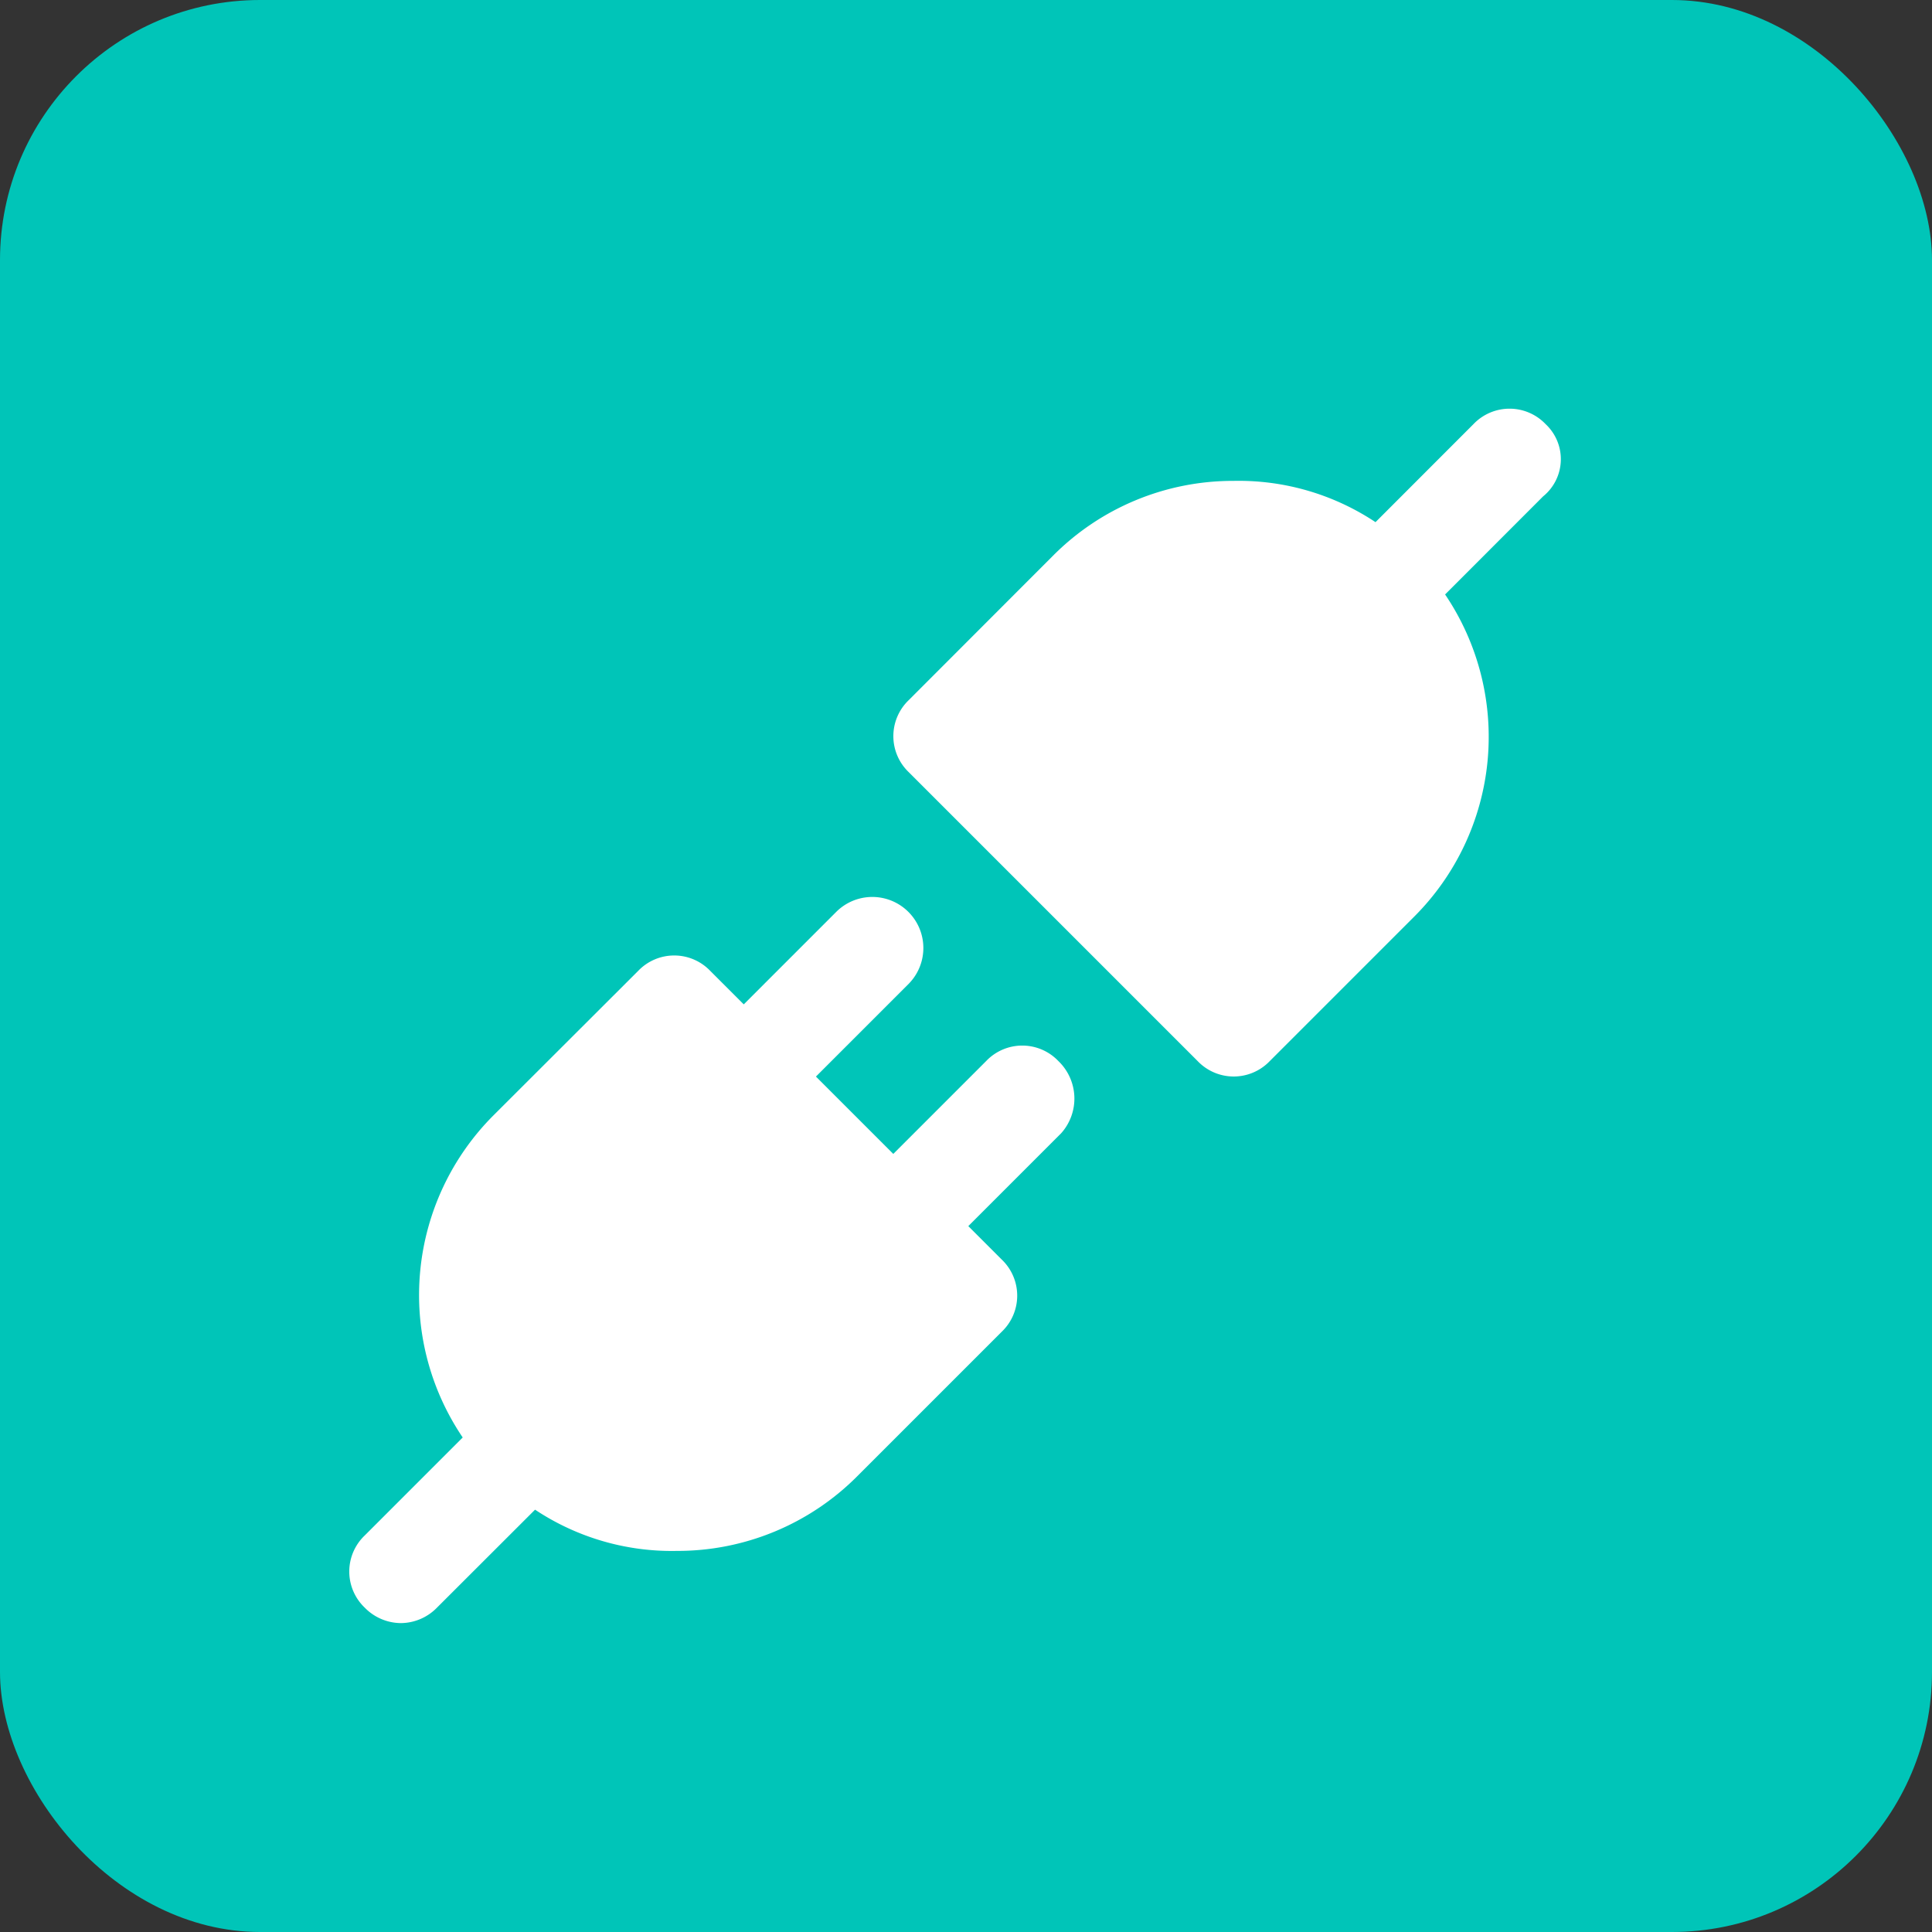
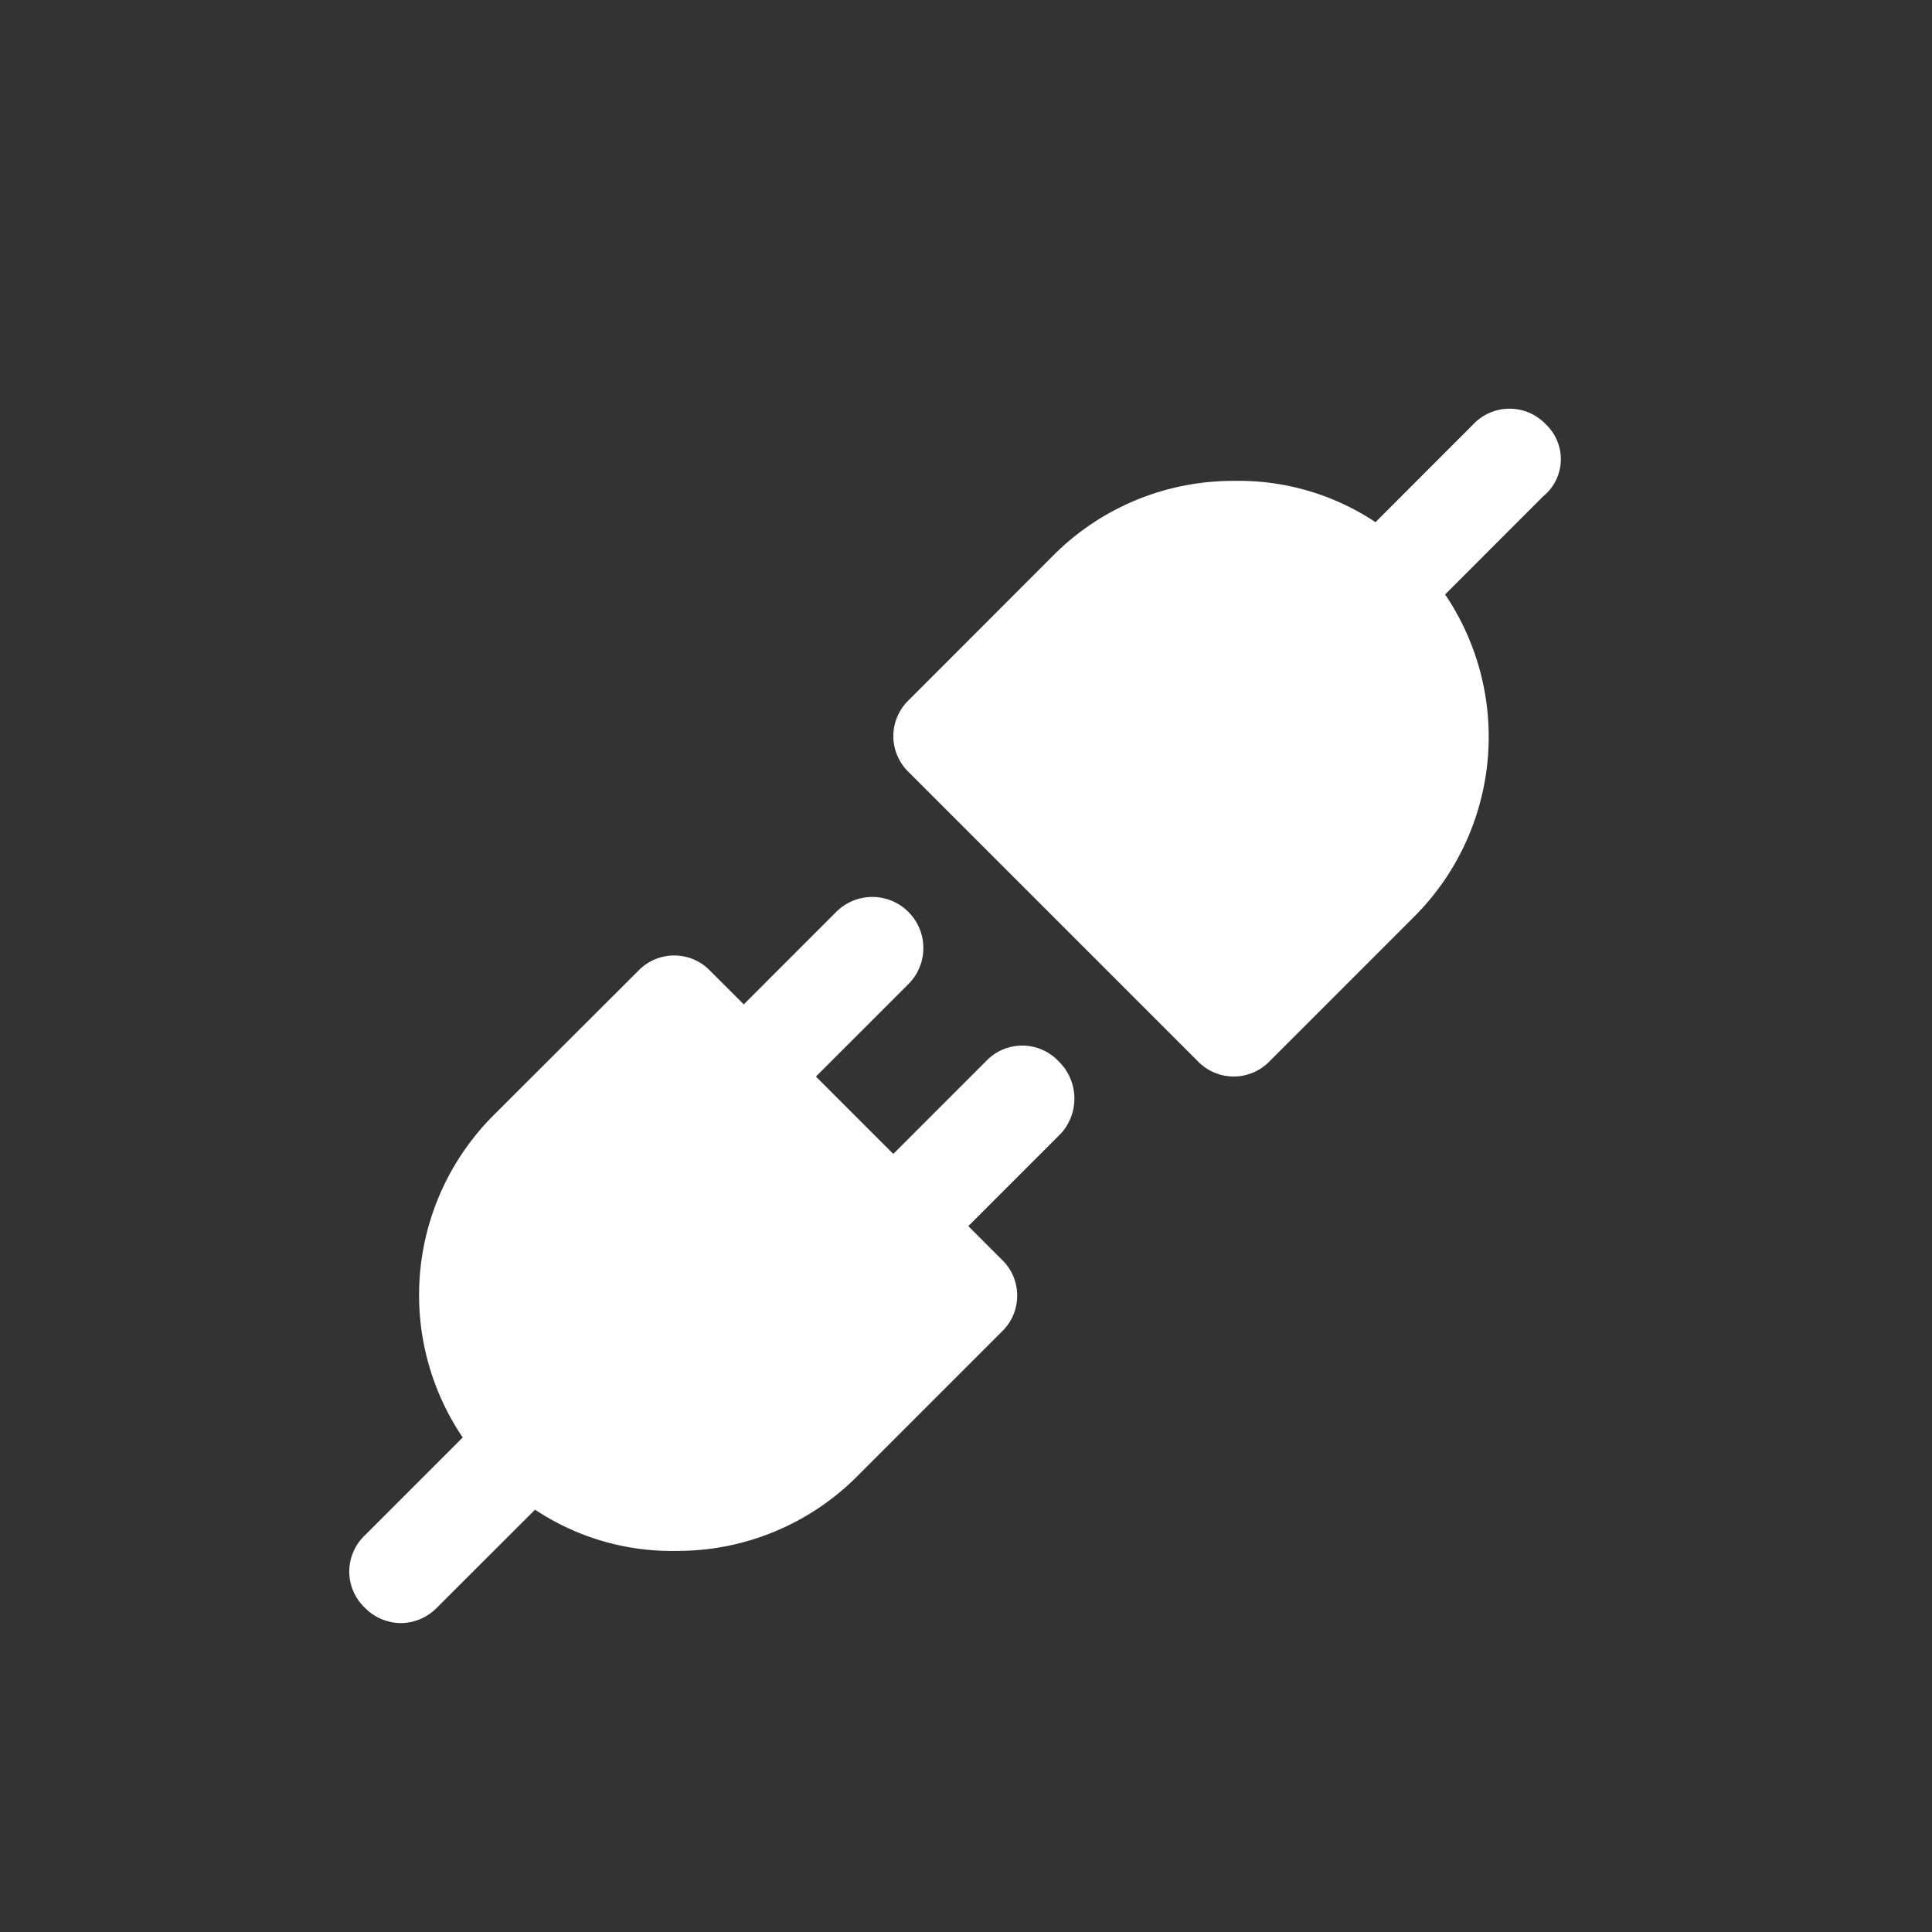
<svg xmlns="http://www.w3.org/2000/svg" width="52" height="52" viewBox="0 0 52 52">
  <rect x="0" y="0" width="52" height="52" fill="#333333" stroke="none" />
  <g id="Group_1006" data-name="Group 1006" transform="translate(-340 -2132)">
-     <rect id="Rectangle_123" data-name="Rectangle 123" width="52" height="52" rx="7" transform="translate(340 2132)" fill="#00c5b8" />
    <path id="plug" d="M19.585,18.058a1.342,1.342,0,0,0-1.943,0l-2.5,2.5-2.082-2.082,2.5-2.5a1.374,1.374,0,0,0-1.943-1.943l-2.5,2.5-.9-.9a1.342,1.342,0,0,0-1.943,0L4.386,19.515a6.842,6.842,0,0,0-.833,8.675L.916,30.827a1.342,1.342,0,0,0,0,1.943,1.37,1.37,0,0,0,.972.416,1.37,1.37,0,0,0,.972-.416L5.5,30.133a6.65,6.65,0,0,0,3.817,1.11,6.827,6.827,0,0,0,4.858-2.013l3.886-3.886a1.342,1.342,0,0,0,0-1.943l-.9-.9,2.5-2.5A1.4,1.4,0,0,0,19.585,18.058ZM32.7.916a1.342,1.342,0,0,0-1.943,0L28.121,3.554A6.65,6.65,0,0,0,24.3,2.443a6.827,6.827,0,0,0-4.858,2.013L15.56,8.342a1.342,1.342,0,0,0,0,1.943l7.773,7.773a1.342,1.342,0,0,0,1.943,0l3.886-3.886A6.842,6.842,0,0,0,29.994,5.5L32.632,2.86A1.29,1.29,0,0,0,32.7.916Z" transform="translate(348.901 2142.5)" fill="#fff" />
  </g>
</svg>